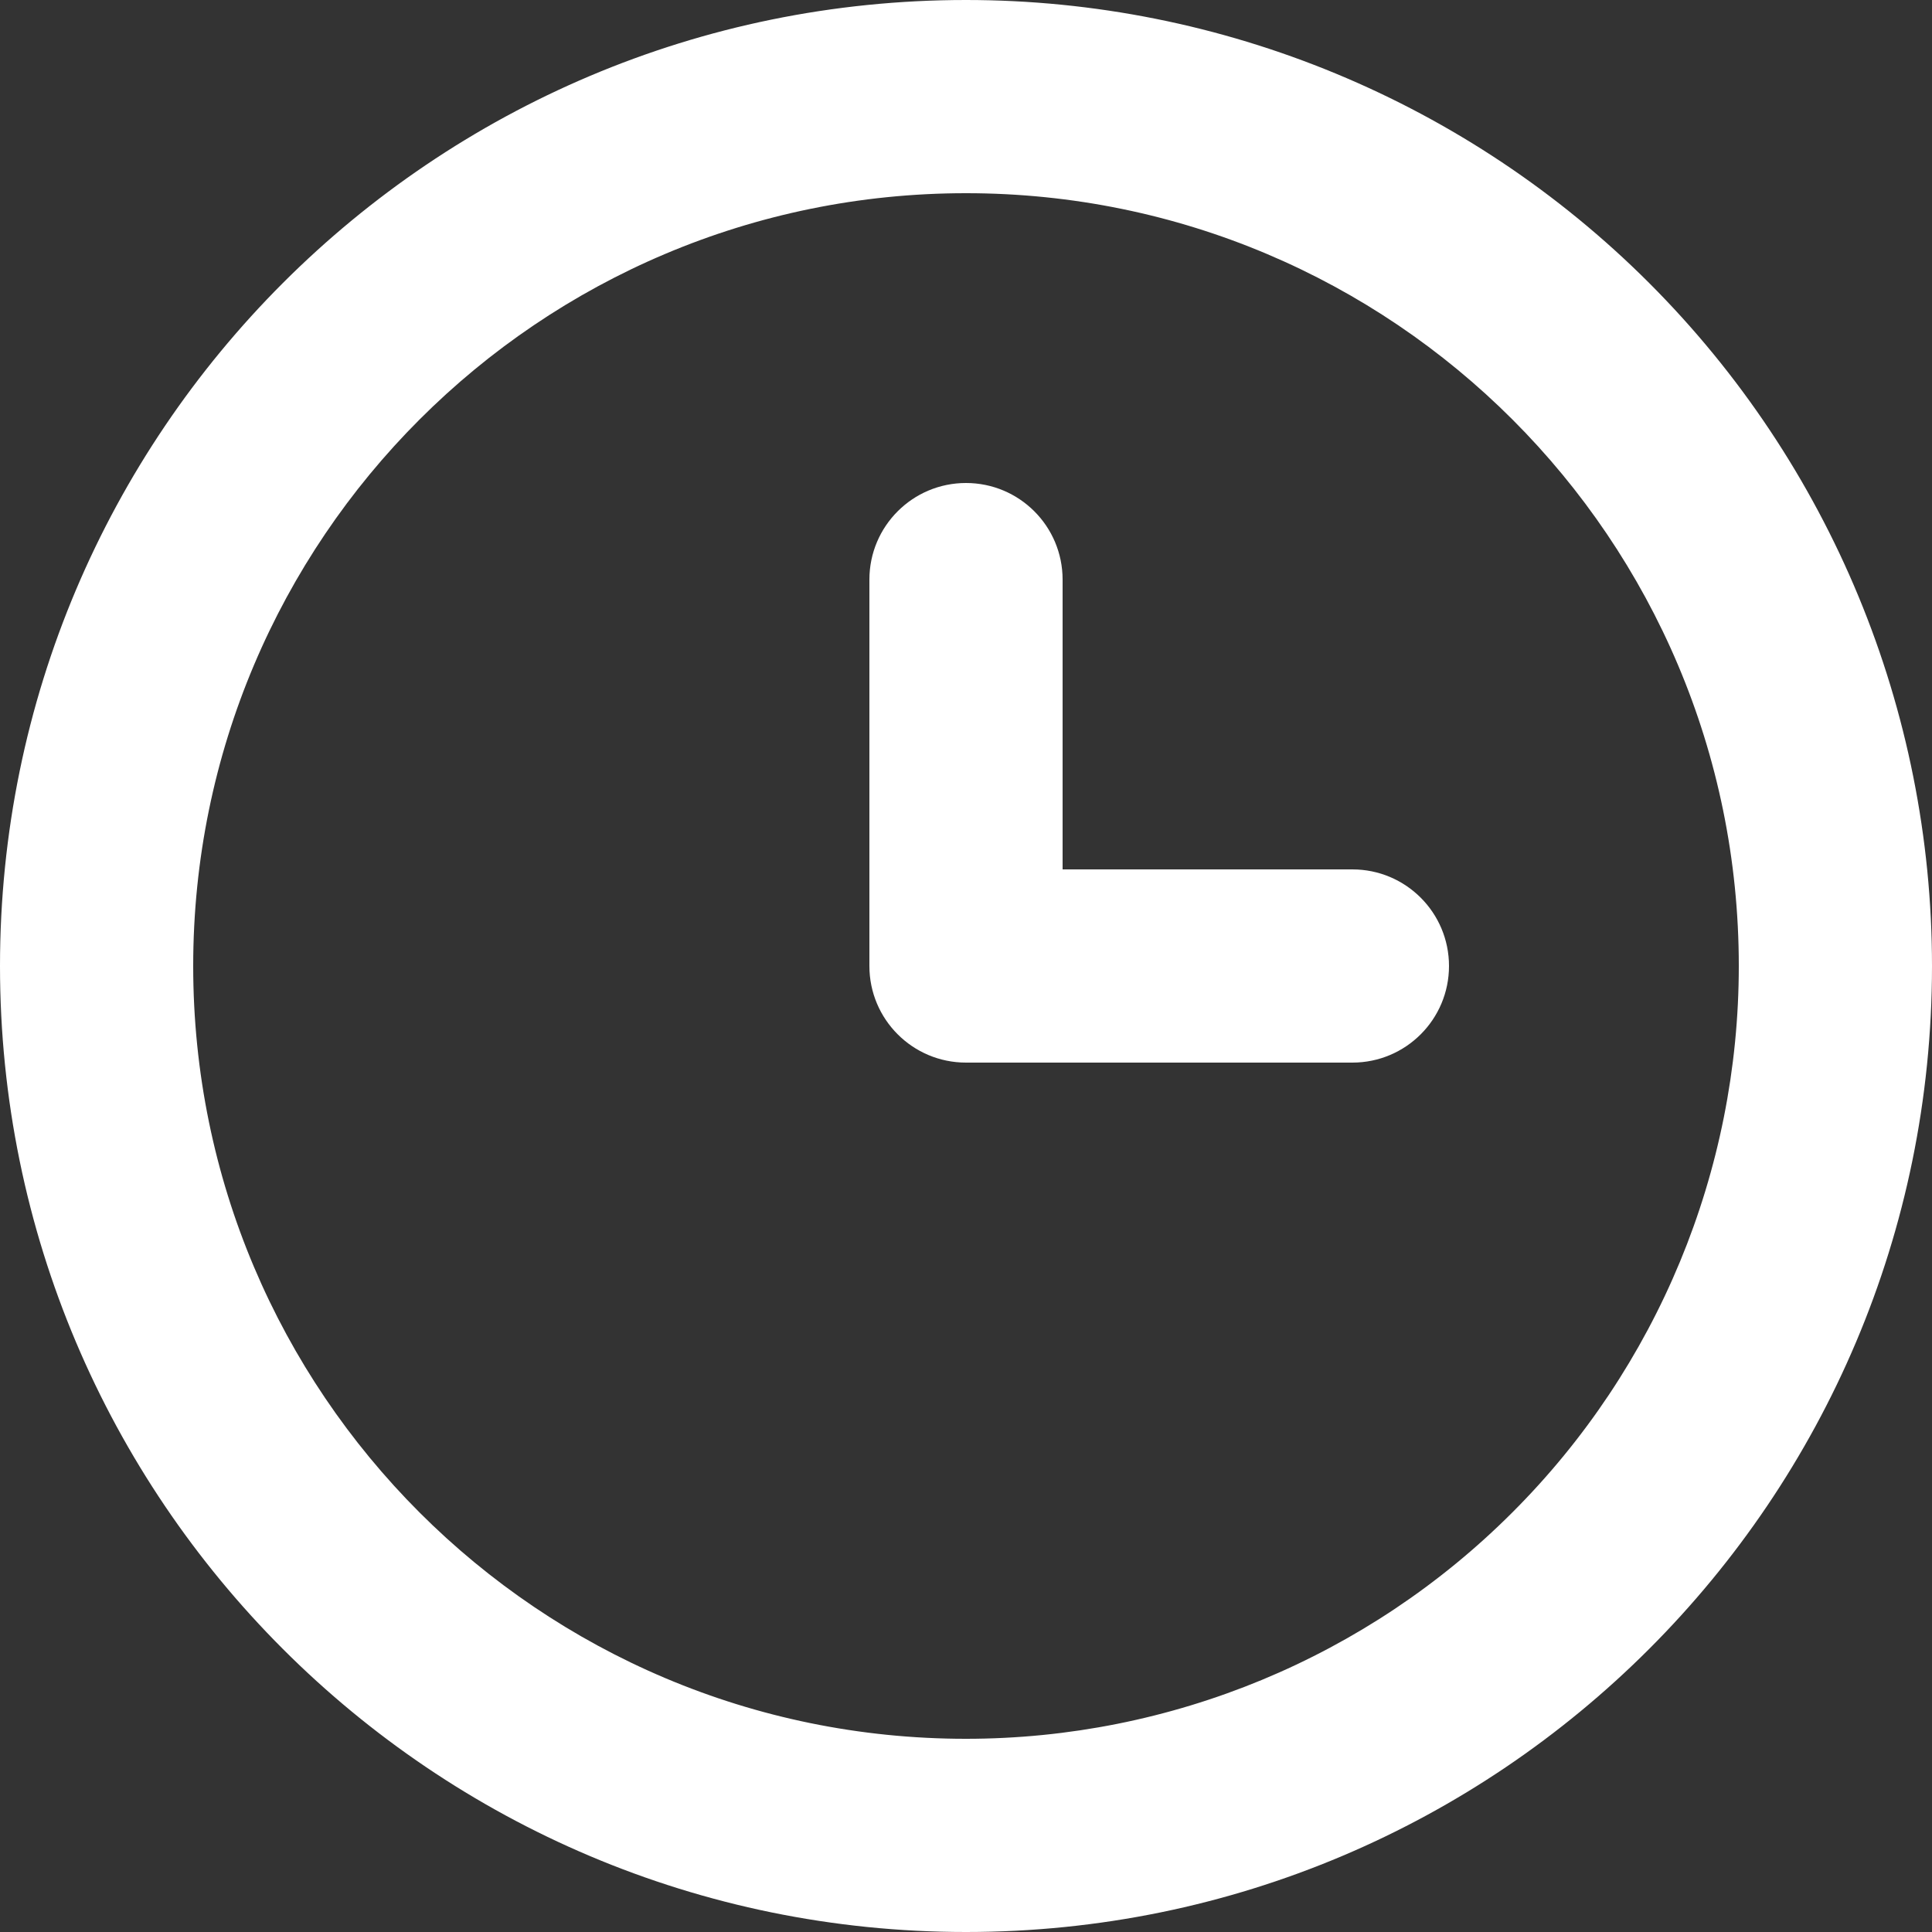
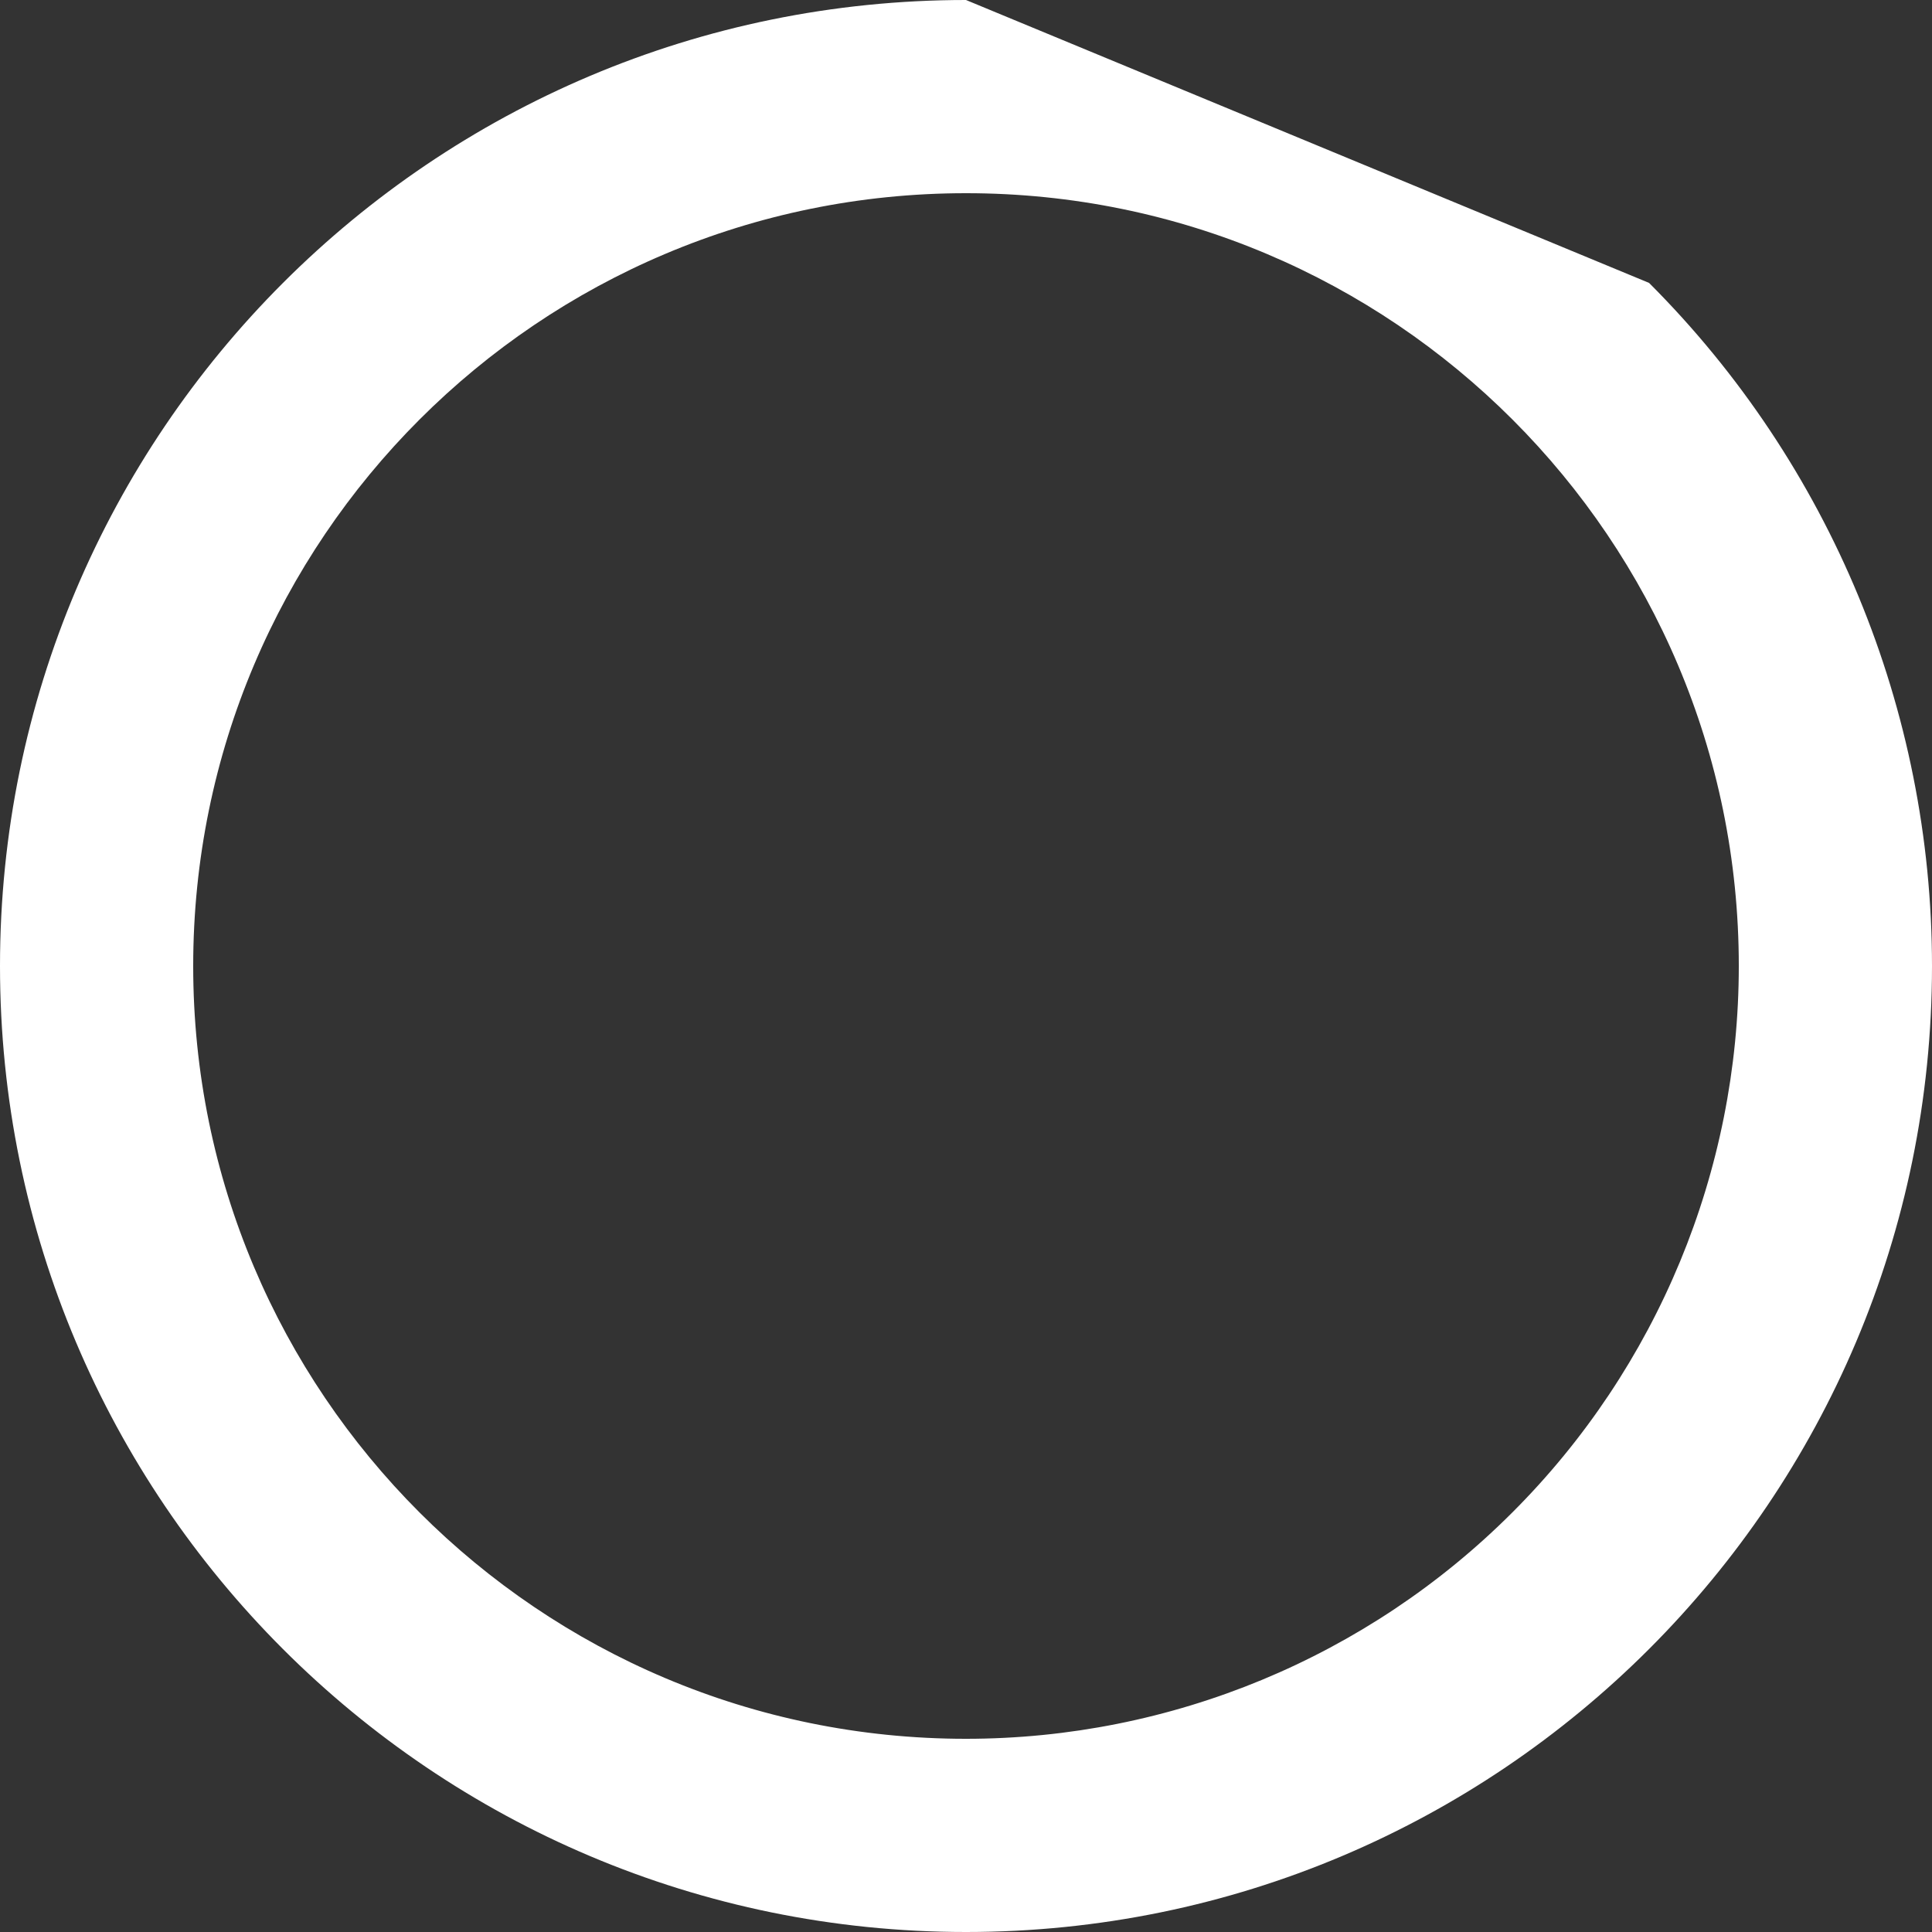
<svg xmlns="http://www.w3.org/2000/svg" width="16px" height="16px" viewBox="0 0 16 16" version="1.1">
  <rect x="0" y="0" width="16" height="16" fill="#333333" stroke="none" />
  <title>clock-outline copy</title>
  <g id="Symbols" stroke="none" stroke-width="1" fill="none" fill-rule="evenodd">
    <g id="Component-/-Footer-/-Adjusted" transform="translate(-3, -285)" fill="#FFFFFF" fill-rule="nonzero">
      <g id="Group-2" transform="translate(0, 47)">
        <g id="clock-outline-copy" transform="translate(3, 238)">
-           <path d="M8,-1.09139364e-12 C3.582,-1.09139364e-12 0,3.582 0,8 C0,12.418 3.582,16 8,16 C12.418,16 16,12.418 16,8 C16,5.878 15.157,3.843 13.657,2.343 C12.157,0.843 10.122,-1.09139364e-12 8,-1.09139364e-12 Z M8,14.4 C4.465,14.4 1.6,11.535 1.6,8 C1.6,4.465 4.465,1.6 8,1.6 C11.535,1.6 14.4,4.465 14.4,8 C14.4,9.697 13.726,11.325 12.525,12.525 C11.325,13.726 9.697,14.4 8,14.4 Z" id="Shape" />
-           <path d="M11.2,7.2 L8.8,7.2 L8.8,4.8 C8.8,4.358 8.442,4 8,4 C7.558,4 7.2,4.358 7.2,4.8 L7.2,8 C7.2,8.442 7.558,8.8 8,8.8 L11.2,8.8 C11.642,8.8 12,8.442 12,8 C12,7.558 11.642,7.2 11.2,7.2 Z" id="Path" />
+           <path d="M8,-1.09139364e-12 C3.582,-1.09139364e-12 0,3.582 0,8 C0,12.418 3.582,16 8,16 C12.418,16 16,12.418 16,8 C16,5.878 15.157,3.843 13.657,2.343 Z M8,14.4 C4.465,14.4 1.6,11.535 1.6,8 C1.6,4.465 4.465,1.6 8,1.6 C11.535,1.6 14.4,4.465 14.4,8 C14.4,9.697 13.726,11.325 12.525,12.525 C11.325,13.726 9.697,14.4 8,14.4 Z" id="Shape" />
        </g>
      </g>
    </g>
  </g>
</svg>